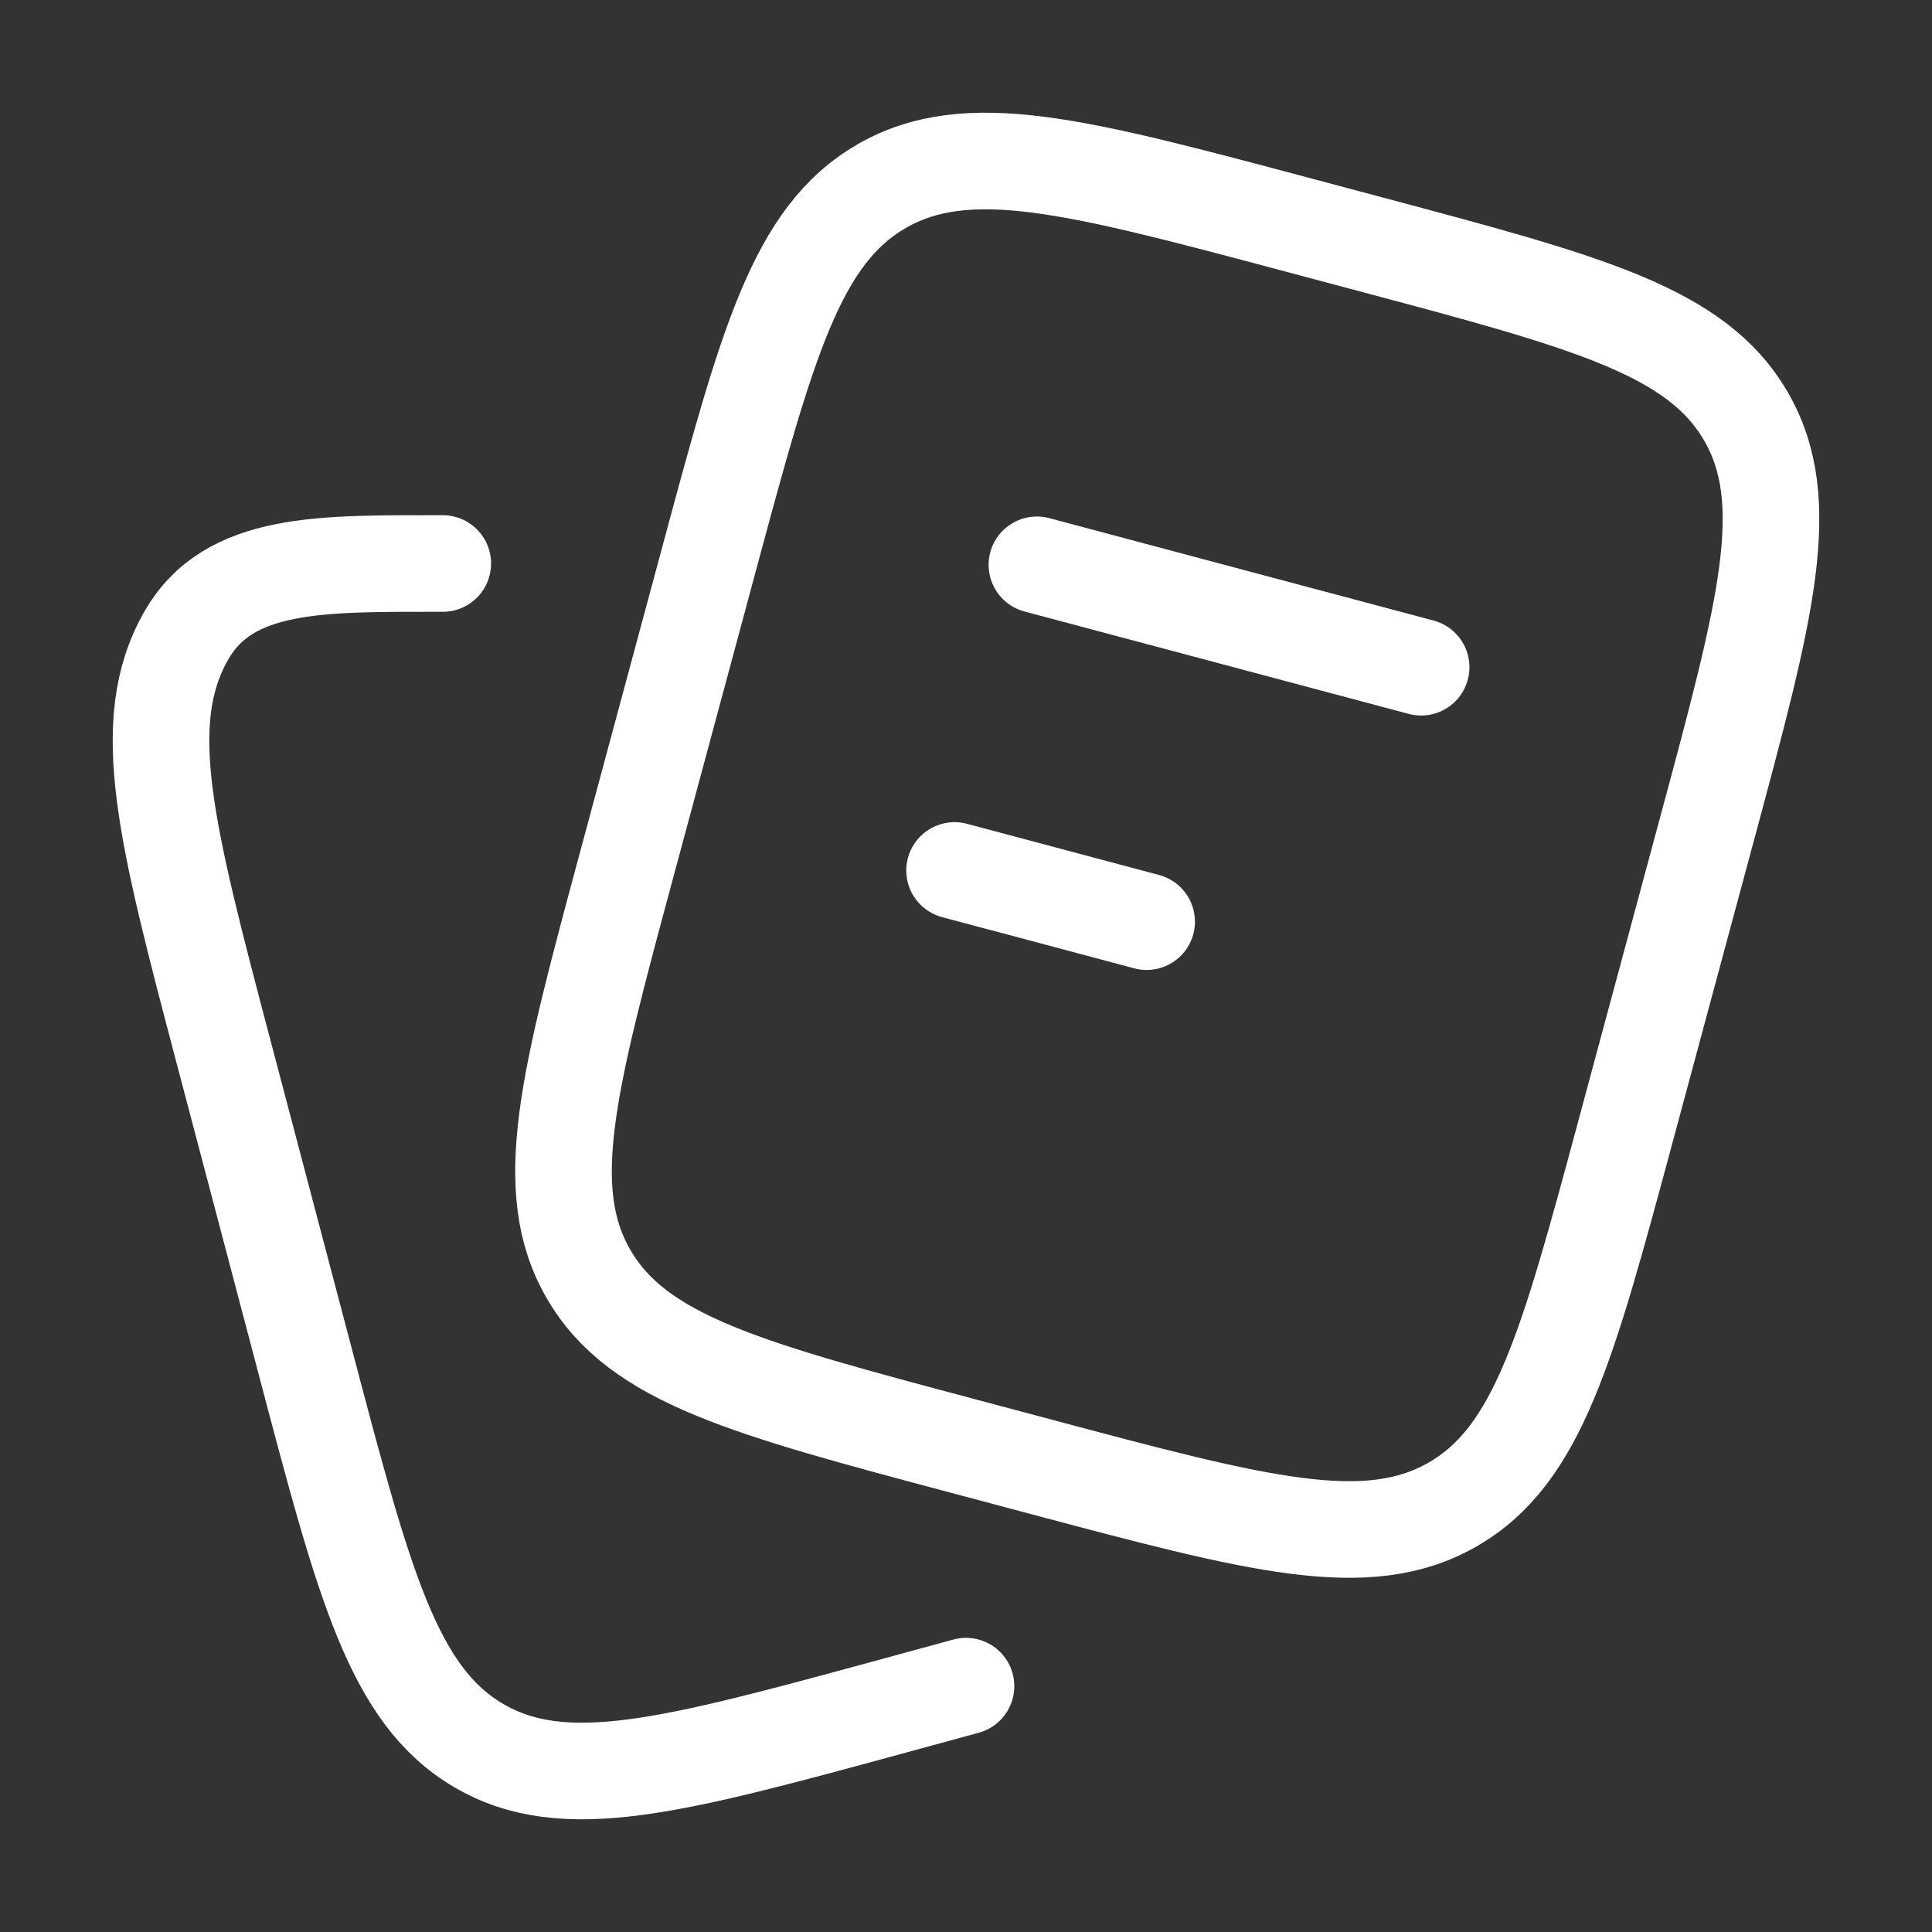
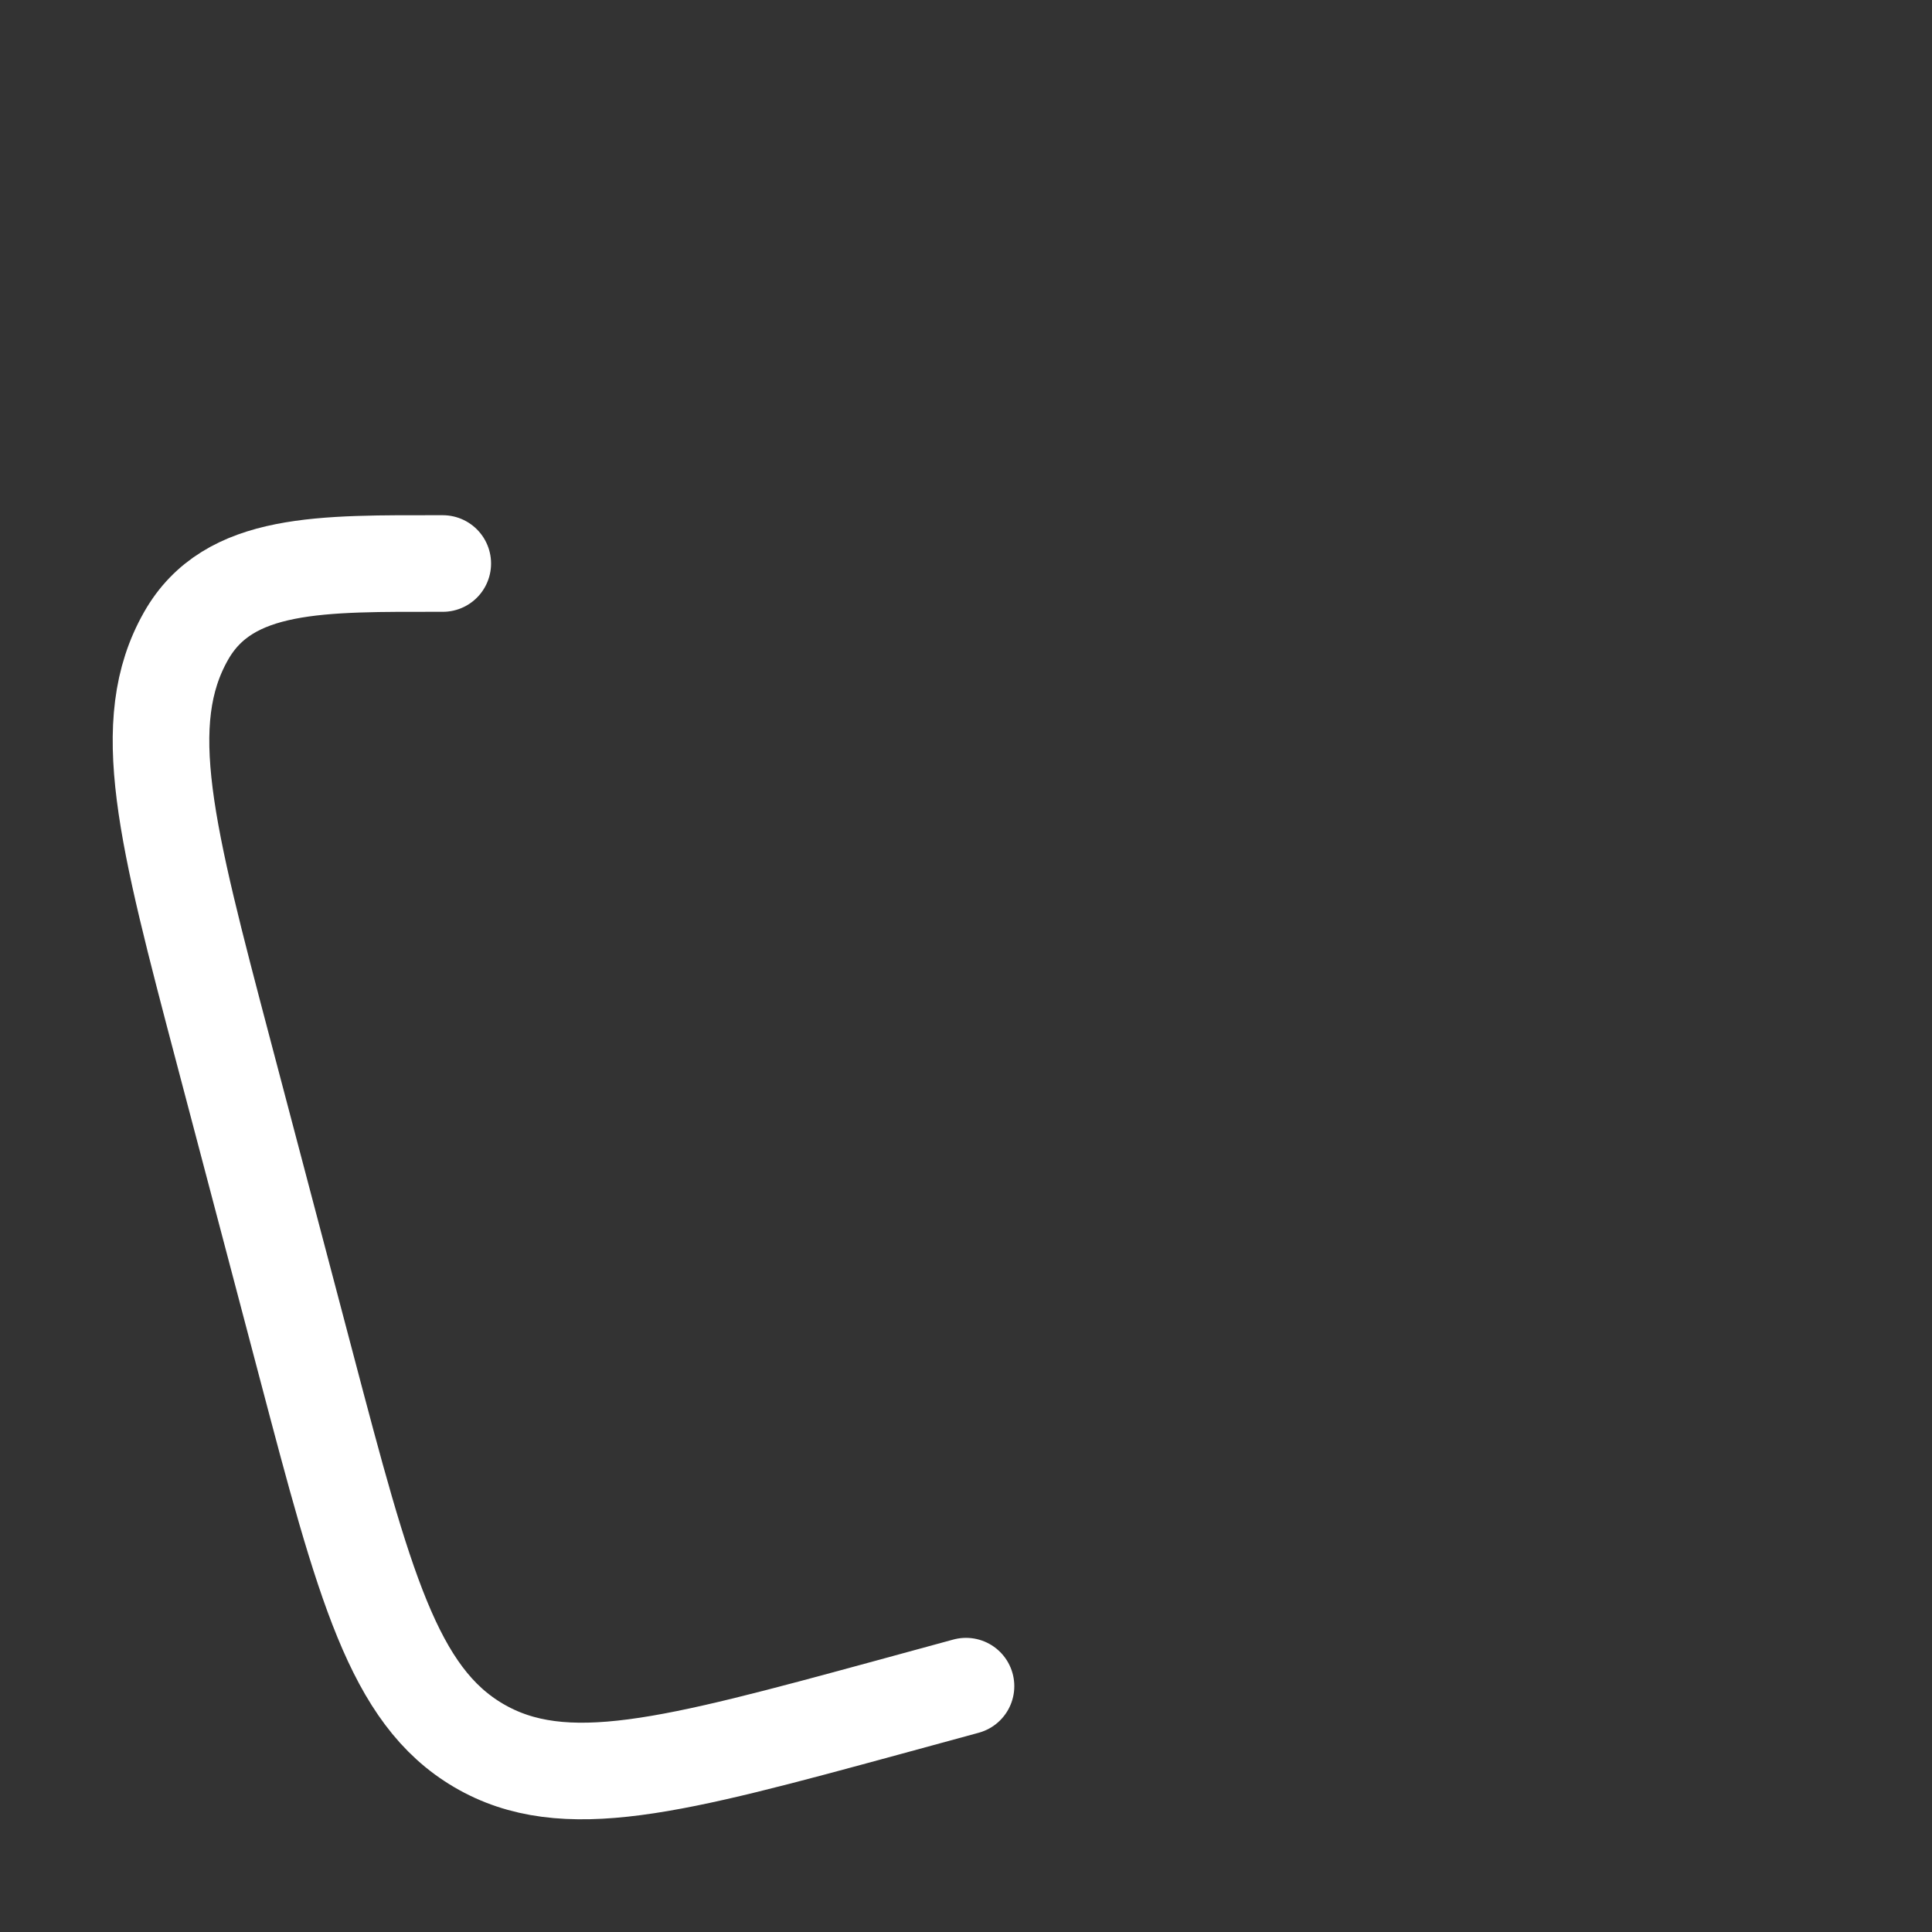
<svg xmlns="http://www.w3.org/2000/svg" width="40" height="40" viewBox="0 0 40 40" fill="none">
  <rect x="0" y="0" width="40" height="40" fill="#333333" stroke="none" />
-   <path d="M21.468 11.694L29.423 13.814M19.763 18.022L23.74 19.082M19.961 29.944L21.552 30.368C26.052 31.567 28.302 32.166 30.074 31.149C31.847 30.131 32.45 27.894 33.656 23.419L35.361 17.091C36.566 12.617 37.169 10.38 36.146 8.617C35.123 6.854 32.873 6.255 28.373 5.056L26.782 4.632C22.282 3.433 20.032 2.834 18.259 3.851C16.487 4.869 15.884 7.106 14.678 11.581L12.973 17.909C11.767 22.383 11.164 24.621 12.188 26.383C13.211 28.146 15.461 28.745 19.961 29.944Z" stroke="white" stroke-width="2" stroke-linecap="round" />
  <path d="M20 34.91L18.413 35.343C13.923 36.565 11.679 37.176 9.91 36.139C8.142 35.101 7.541 32.82 6.338 28.258L4.636 21.805C3.433 17.243 2.832 14.962 3.853 13.165C4.736 11.61 6.667 11.667 9.167 11.667" stroke="white" stroke-width="2" stroke-linecap="round" />
</svg>